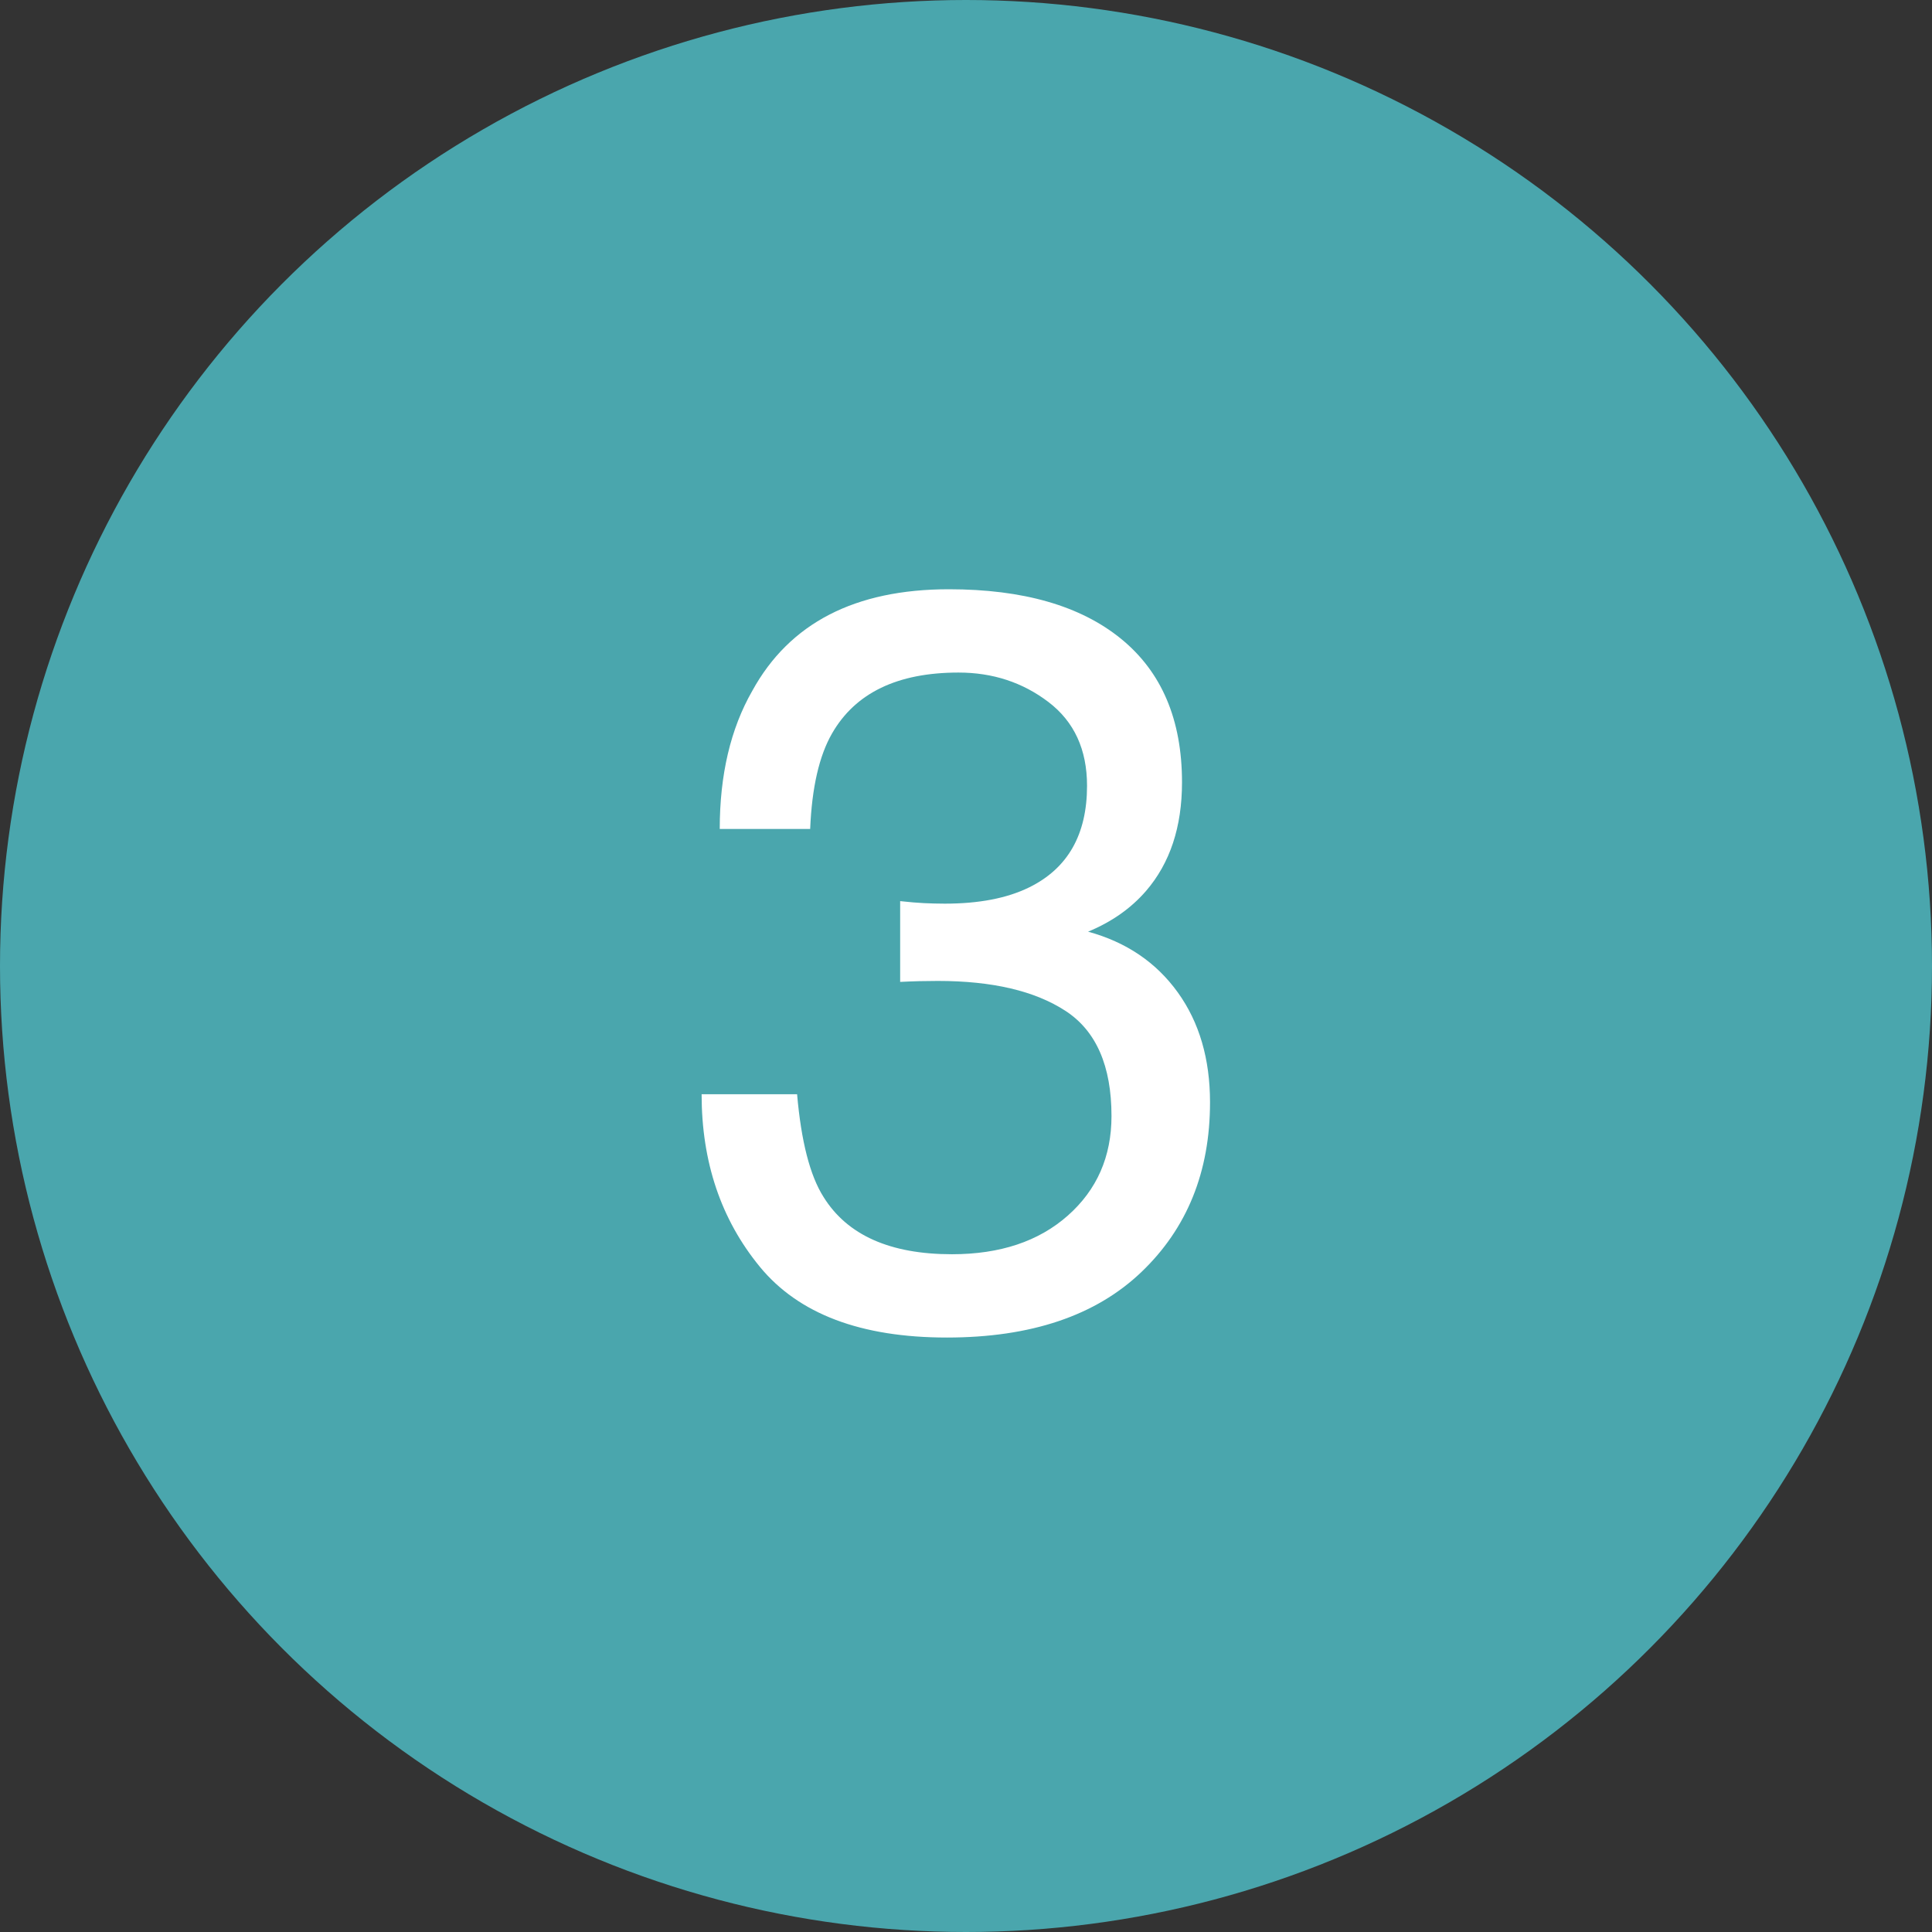
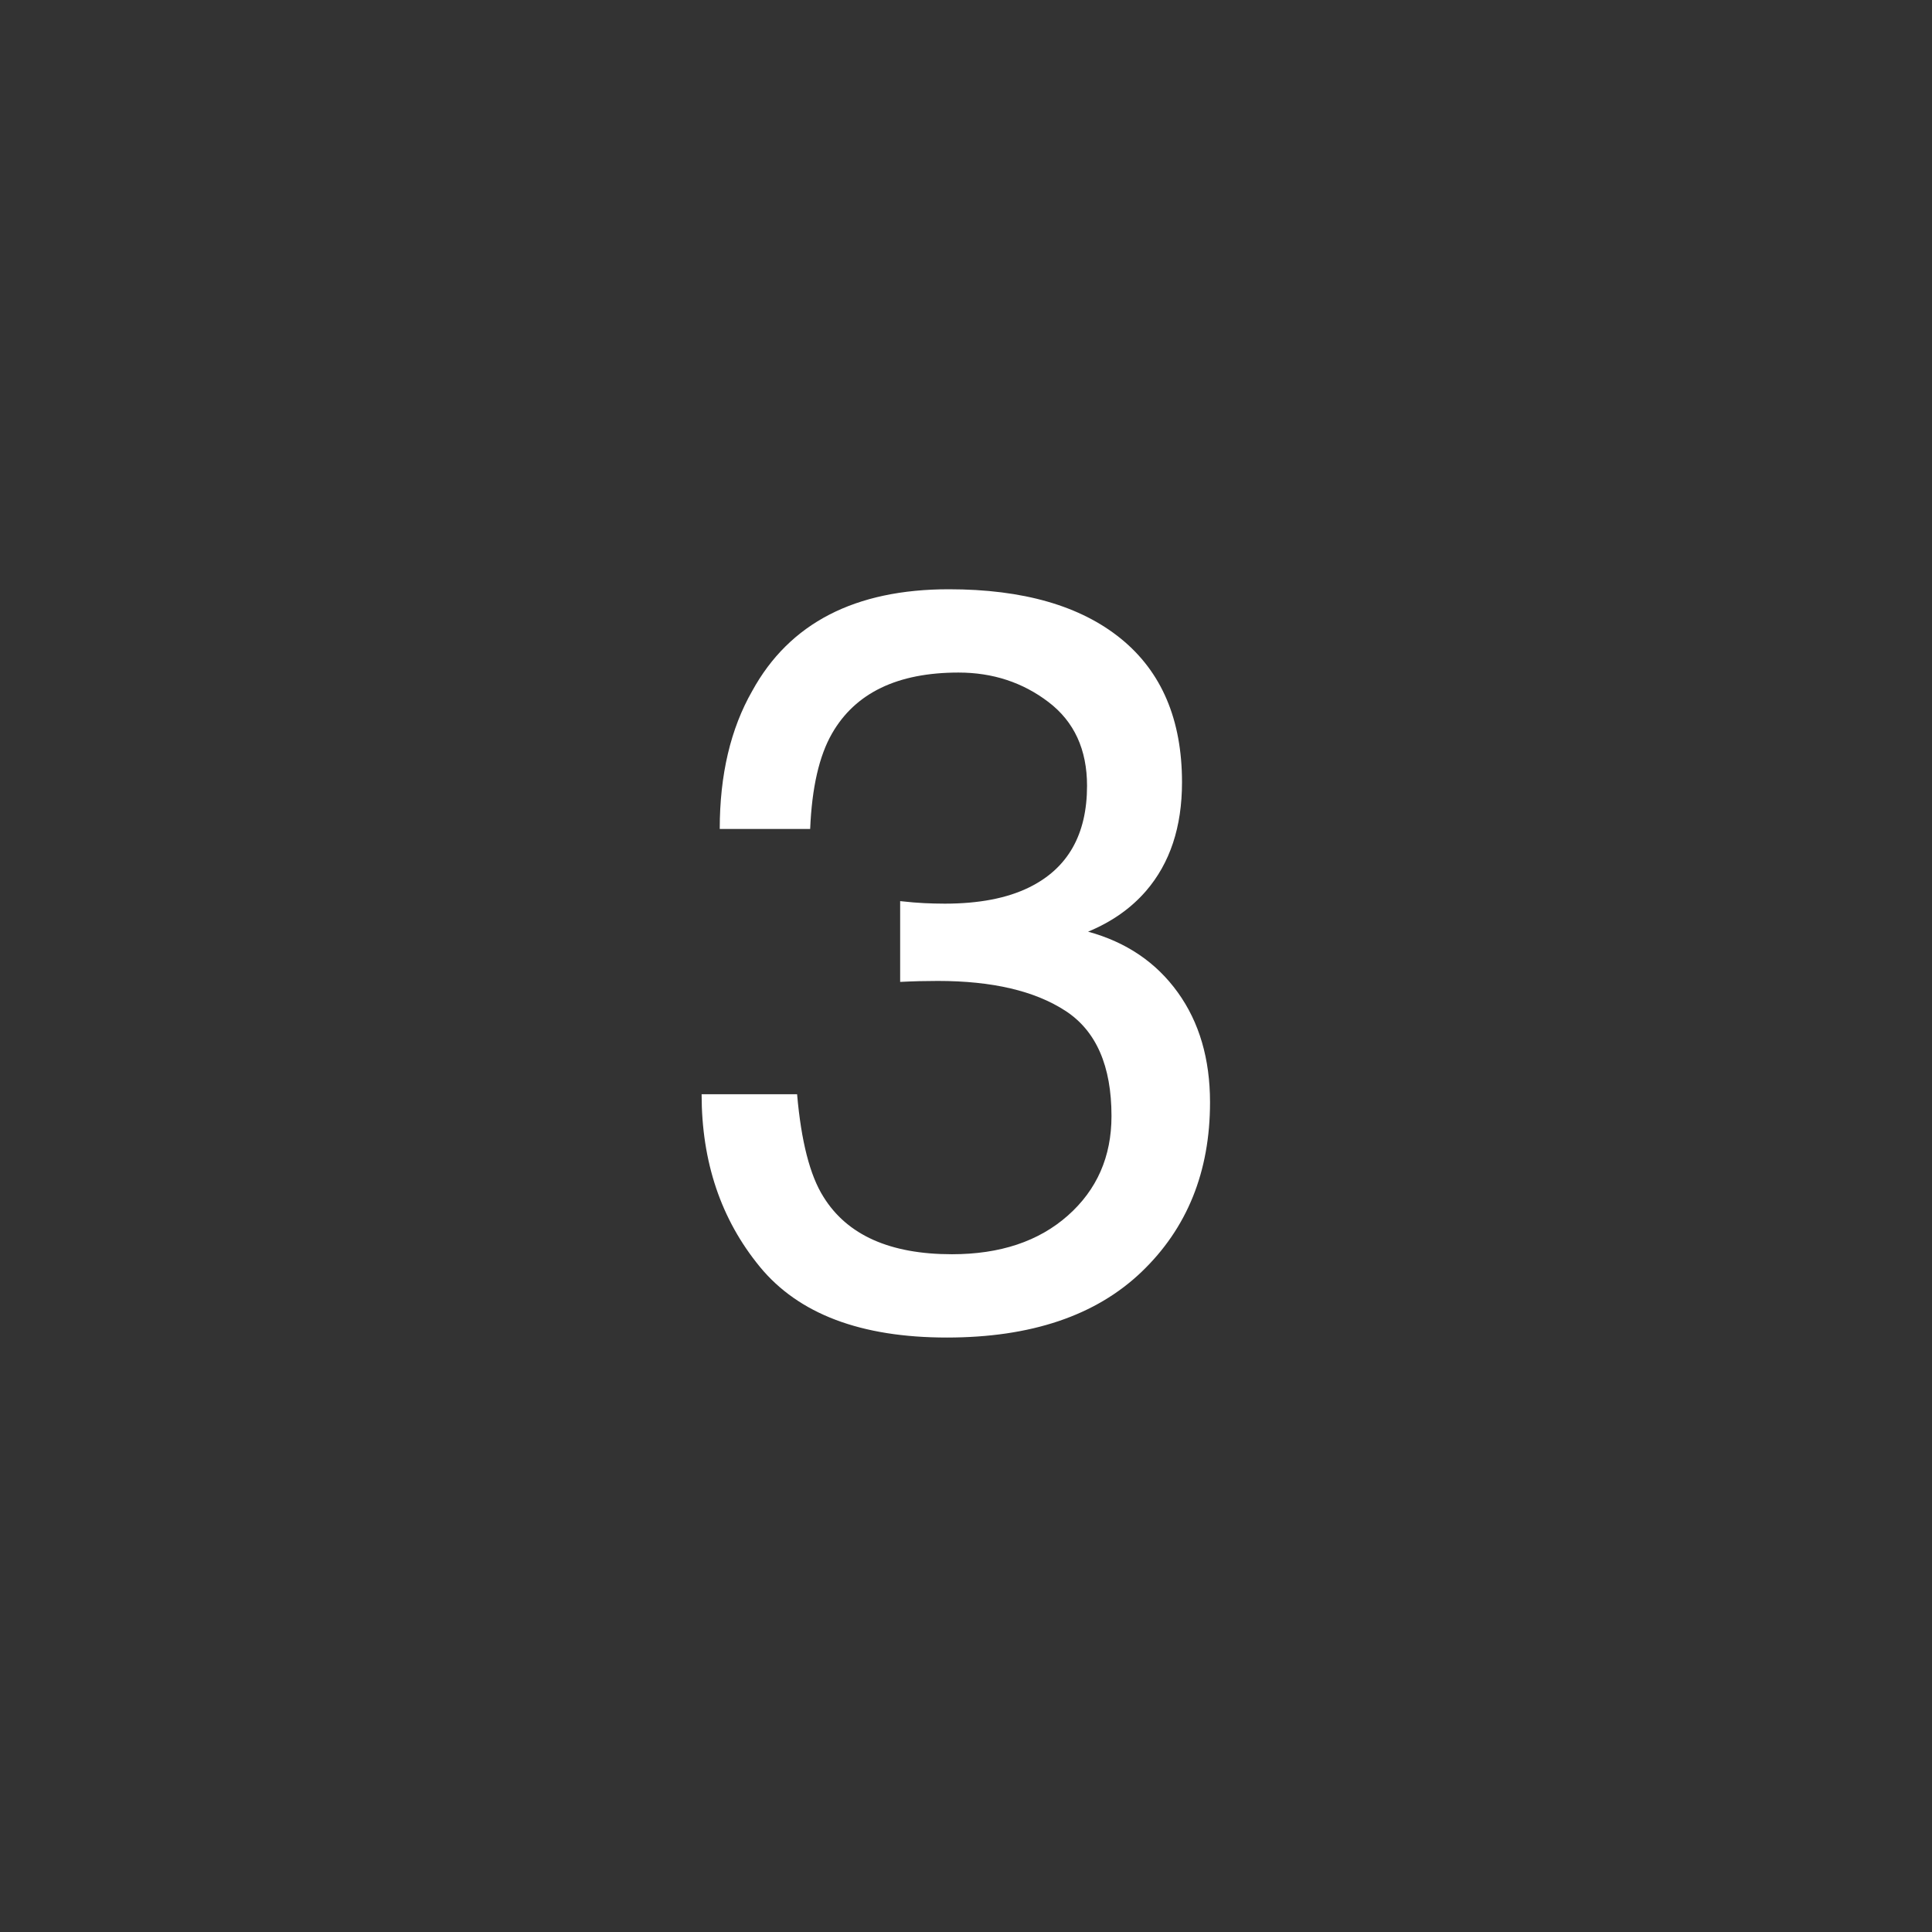
<svg xmlns="http://www.w3.org/2000/svg" id="_レイヤー_2" viewBox="0 0 26 26">
  <rect x="0" y="0" width="26" height="26" fill="#333333" stroke="none" />
  <defs>
    <style>.cls-1{fill:#4aa6ad;}.cls-1,.cls-2{stroke-width:0px;}.cls-2{fill:#fff;}</style>
  </defs>
  <g id="_レイヤー_1-2">
-     <circle class="cls-1" cx="13" cy="13" r="13" />
    <path class="cls-2" d="m10.225,17.047c-.522-.636-.783-1.409-.783-2.321h1.285c.055.633.173,1.094.355,1.381.319.515.896.772,1.729.772.647,0,1.167-.173,1.559-.52s.588-.793.588-1.34c0-.674-.206-1.146-.619-1.415s-.985-.403-1.719-.403c-.082,0-.165.001-.25.003s-.17.006-.256.01v-1.087c.127.014.235.023.321.027s.18.007.28.007c.46,0,.838-.073,1.135-.219.52-.255.779-.711.779-1.367,0-.488-.173-.864-.52-1.128s-.75-.396-1.21-.396c-.82,0-1.388.273-1.702.82-.173.301-.271.729-.294,1.285h-1.217c0-.729.146-1.349.438-1.859.501-.912,1.383-1.367,2.646-1.367.998,0,1.771.222,2.317.667s.82,1.088.82,1.931c0,.602-.162,1.089-.485,1.463-.201.232-.46.415-.779.547.515.141.917.414,1.207.817s.434.896.434,1.48c0,.934-.308,1.695-.923,2.283s-1.488.882-2.618.882c-1.158,0-1.997-.318-2.519-.954Z" />
  </g>
</svg>